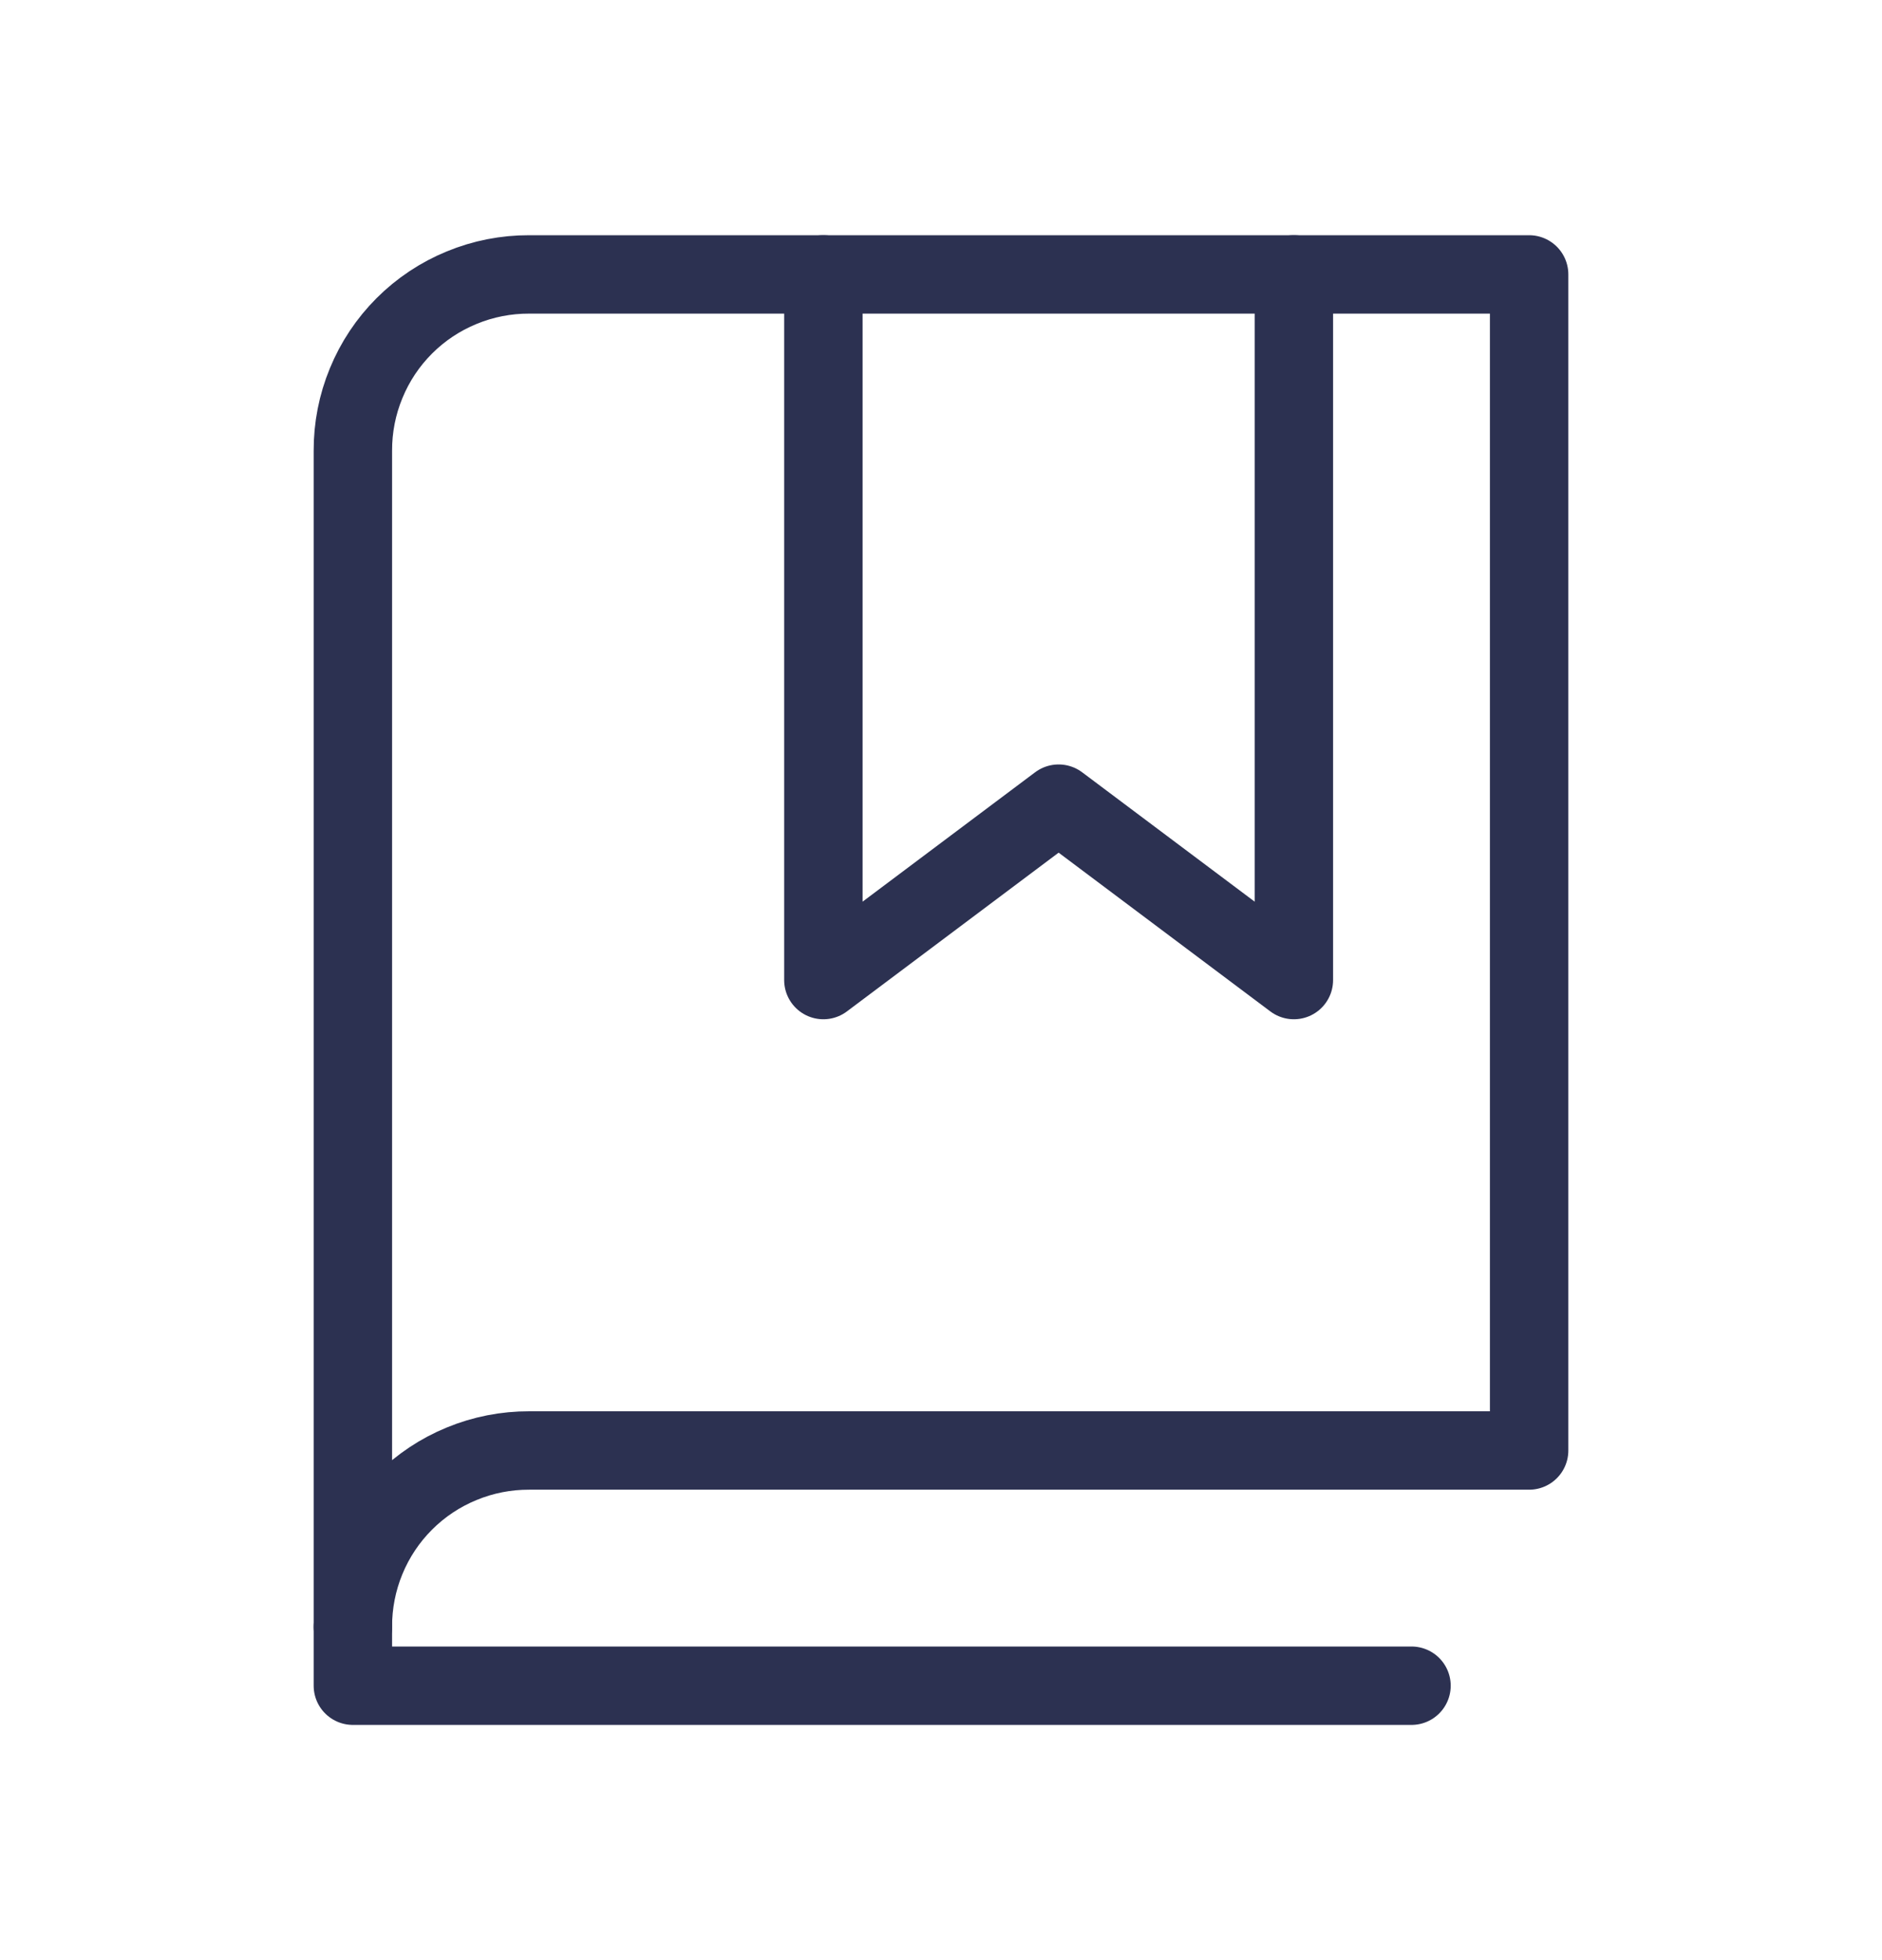
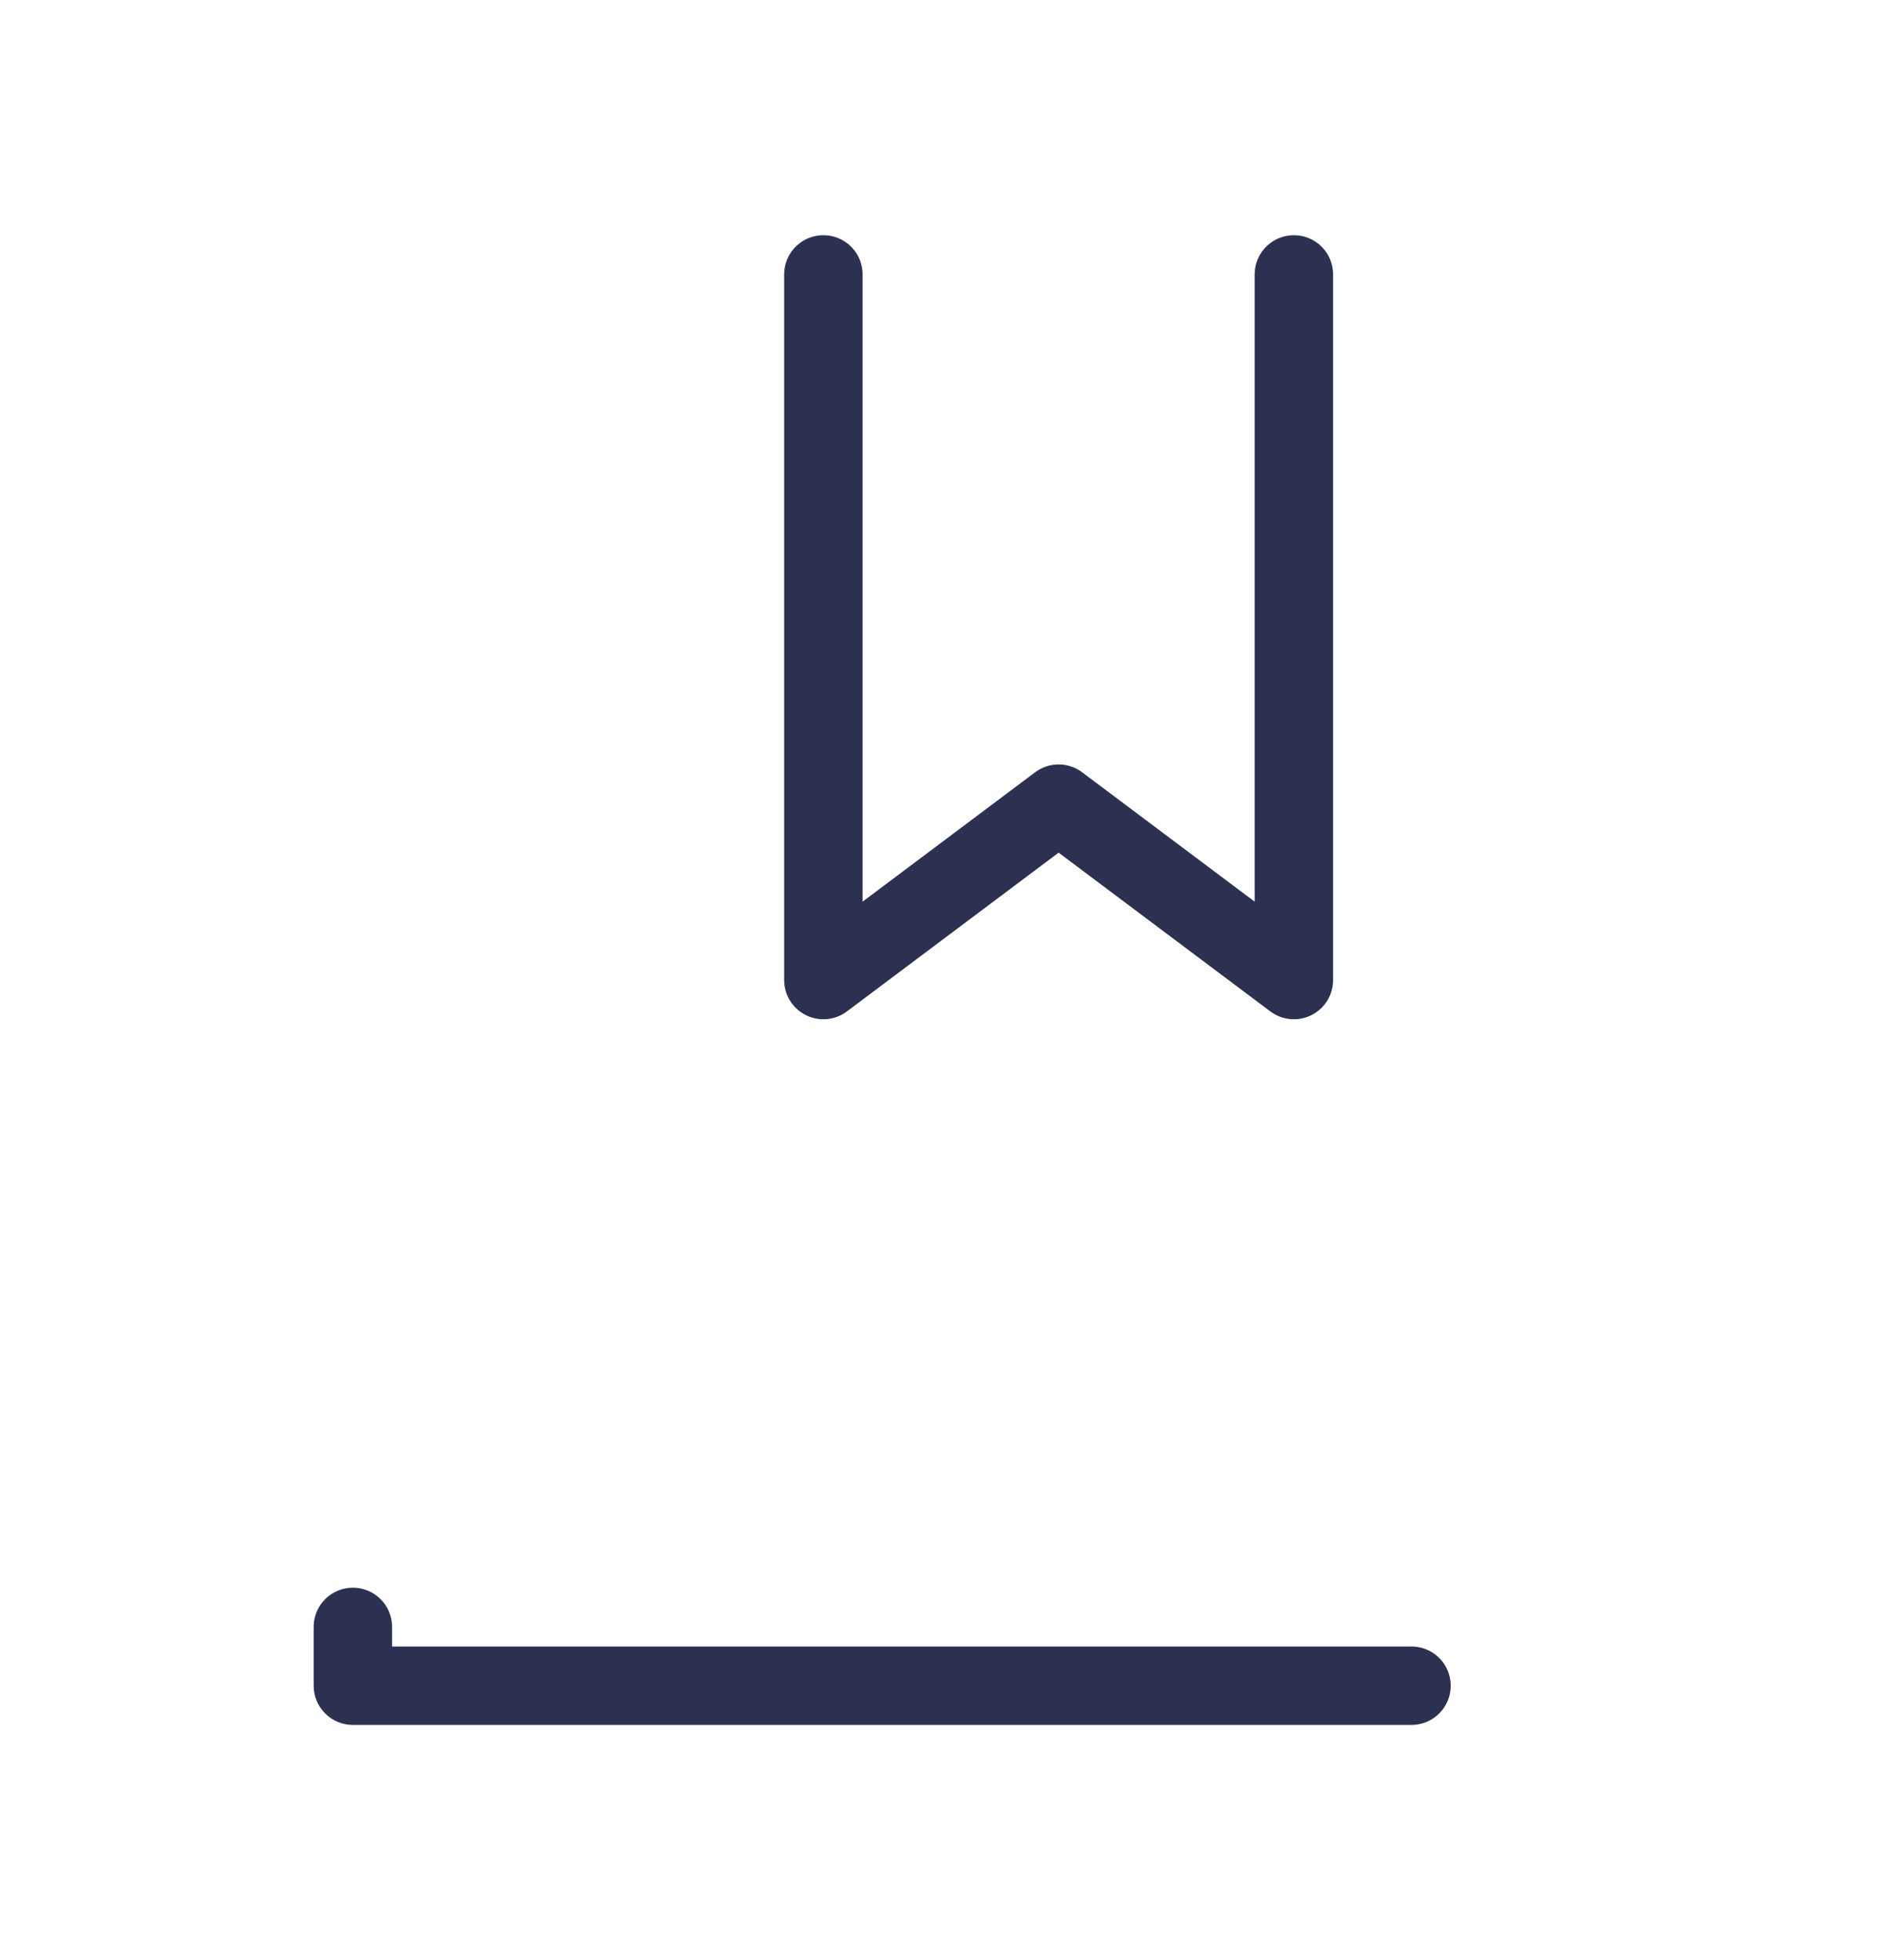
<svg xmlns="http://www.w3.org/2000/svg" width="24" height="25" viewBox="0 0 24 25" fill="none">
  <path d="M16.5 3.5V12.5L13.5 10.25L10.5 12.5V3.5" stroke="#2C3151" stroke-linecap="round" stroke-linejoin="round" />
-   <path d="M4.5 20.75C4.499 20.454 4.556 20.161 4.669 19.887C4.781 19.614 4.947 19.365 5.156 19.156C5.365 18.947 5.614 18.781 5.888 18.669C6.161 18.556 6.454 18.499 6.75 18.5H19.5V3.5H6.75C6.454 3.499 6.161 3.556 5.888 3.669C5.614 3.781 5.365 3.947 5.156 4.156C4.947 4.365 4.781 4.614 4.669 4.888C4.556 5.161 4.499 5.454 4.5 5.75V20.75Z" stroke="#2C3151" stroke-linecap="round" stroke-linejoin="round" />
  <path d="M4.5 20.75V21.5H18" stroke="#2C3151" stroke-linecap="round" stroke-linejoin="round" />
</svg>